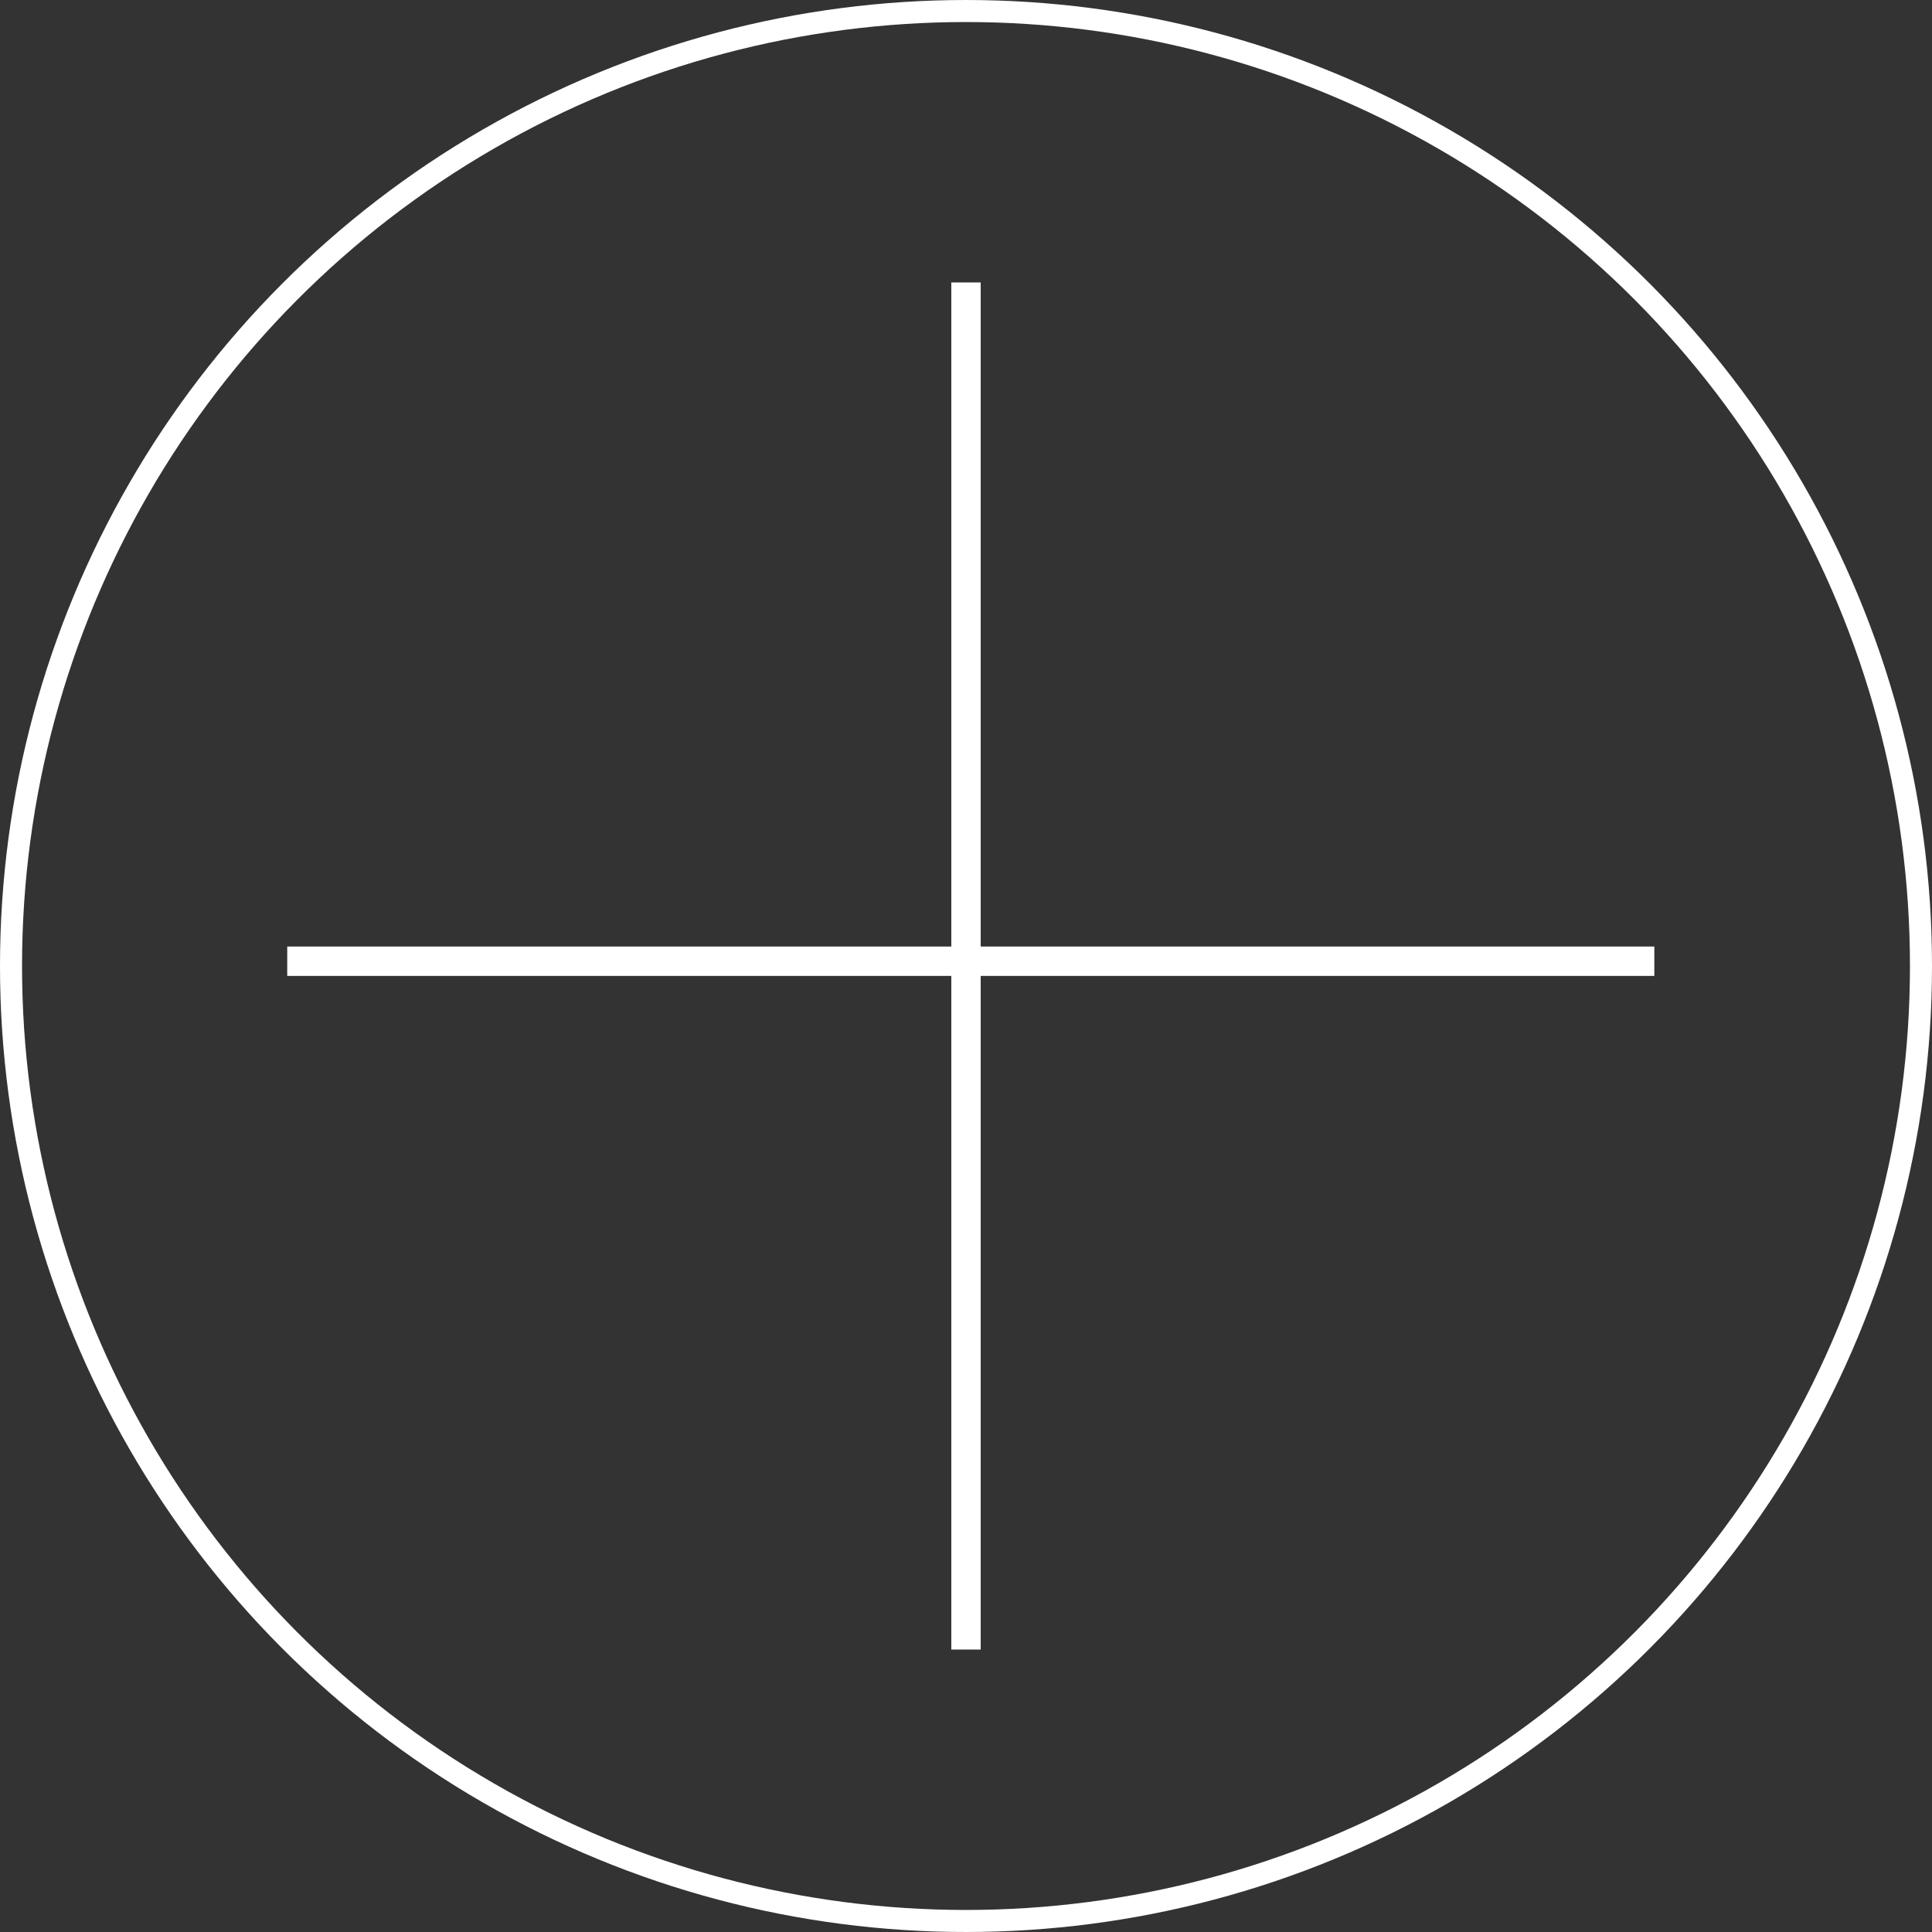
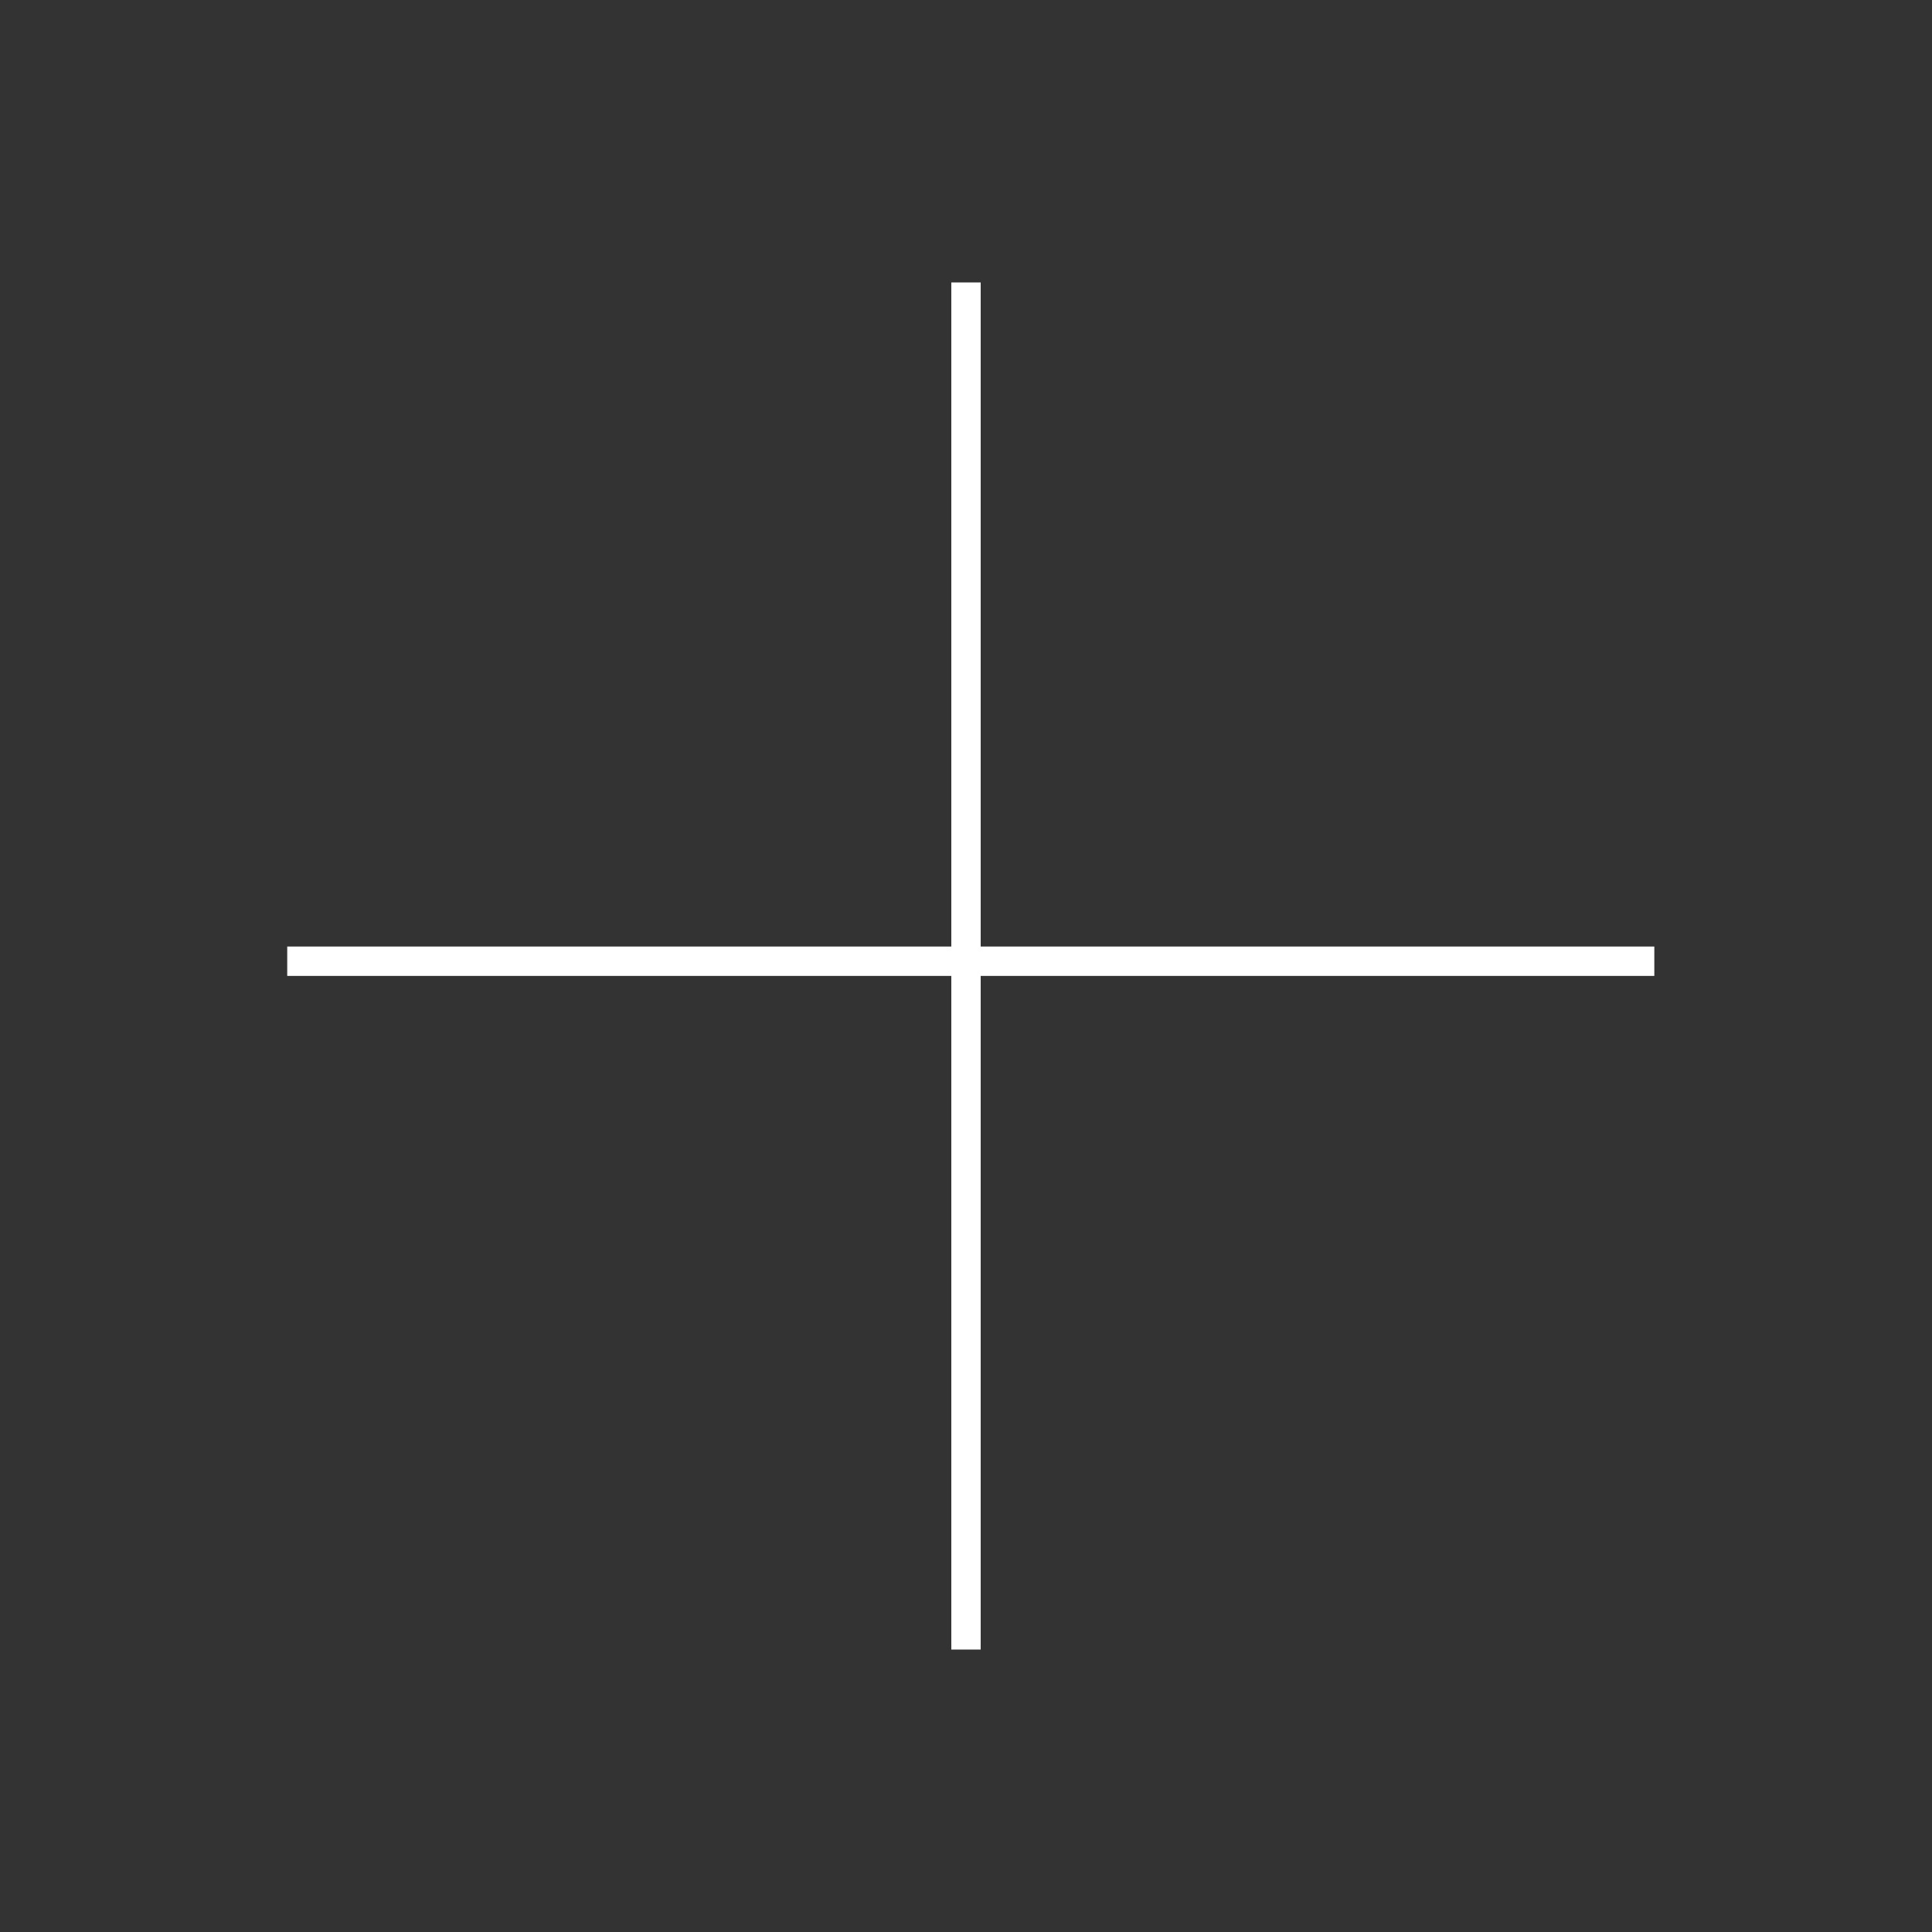
<svg xmlns="http://www.w3.org/2000/svg" id="Layer_1" data-name="Layer 1" viewBox="0 0 52.6 52.6">
  <rect x="0" y="0" width="52.6" height="52.6" fill="#333333" stroke="none" />
  <defs>
    <style>
      .cls-1 {
        fill: none;
        stroke: #fff;
        stroke-miterlimit: 10;
        stroke-width: .6px;
      }

      .cls-2 {
        fill: #fff;
      }
    </style>
  </defs>
  <polygon class="cls-2" points="25.9 7.69 25.9 44.91 26.7 44.91 26.7 7.69 25.9 7.69" />
-   <circle class="cls-1" cx="26.3" cy="26.3" r="26" />
  <polygon class="cls-2" points="7.82 26.57 45.04 26.57 45.04 25.77 7.82 25.77 7.82 26.57" />
</svg>